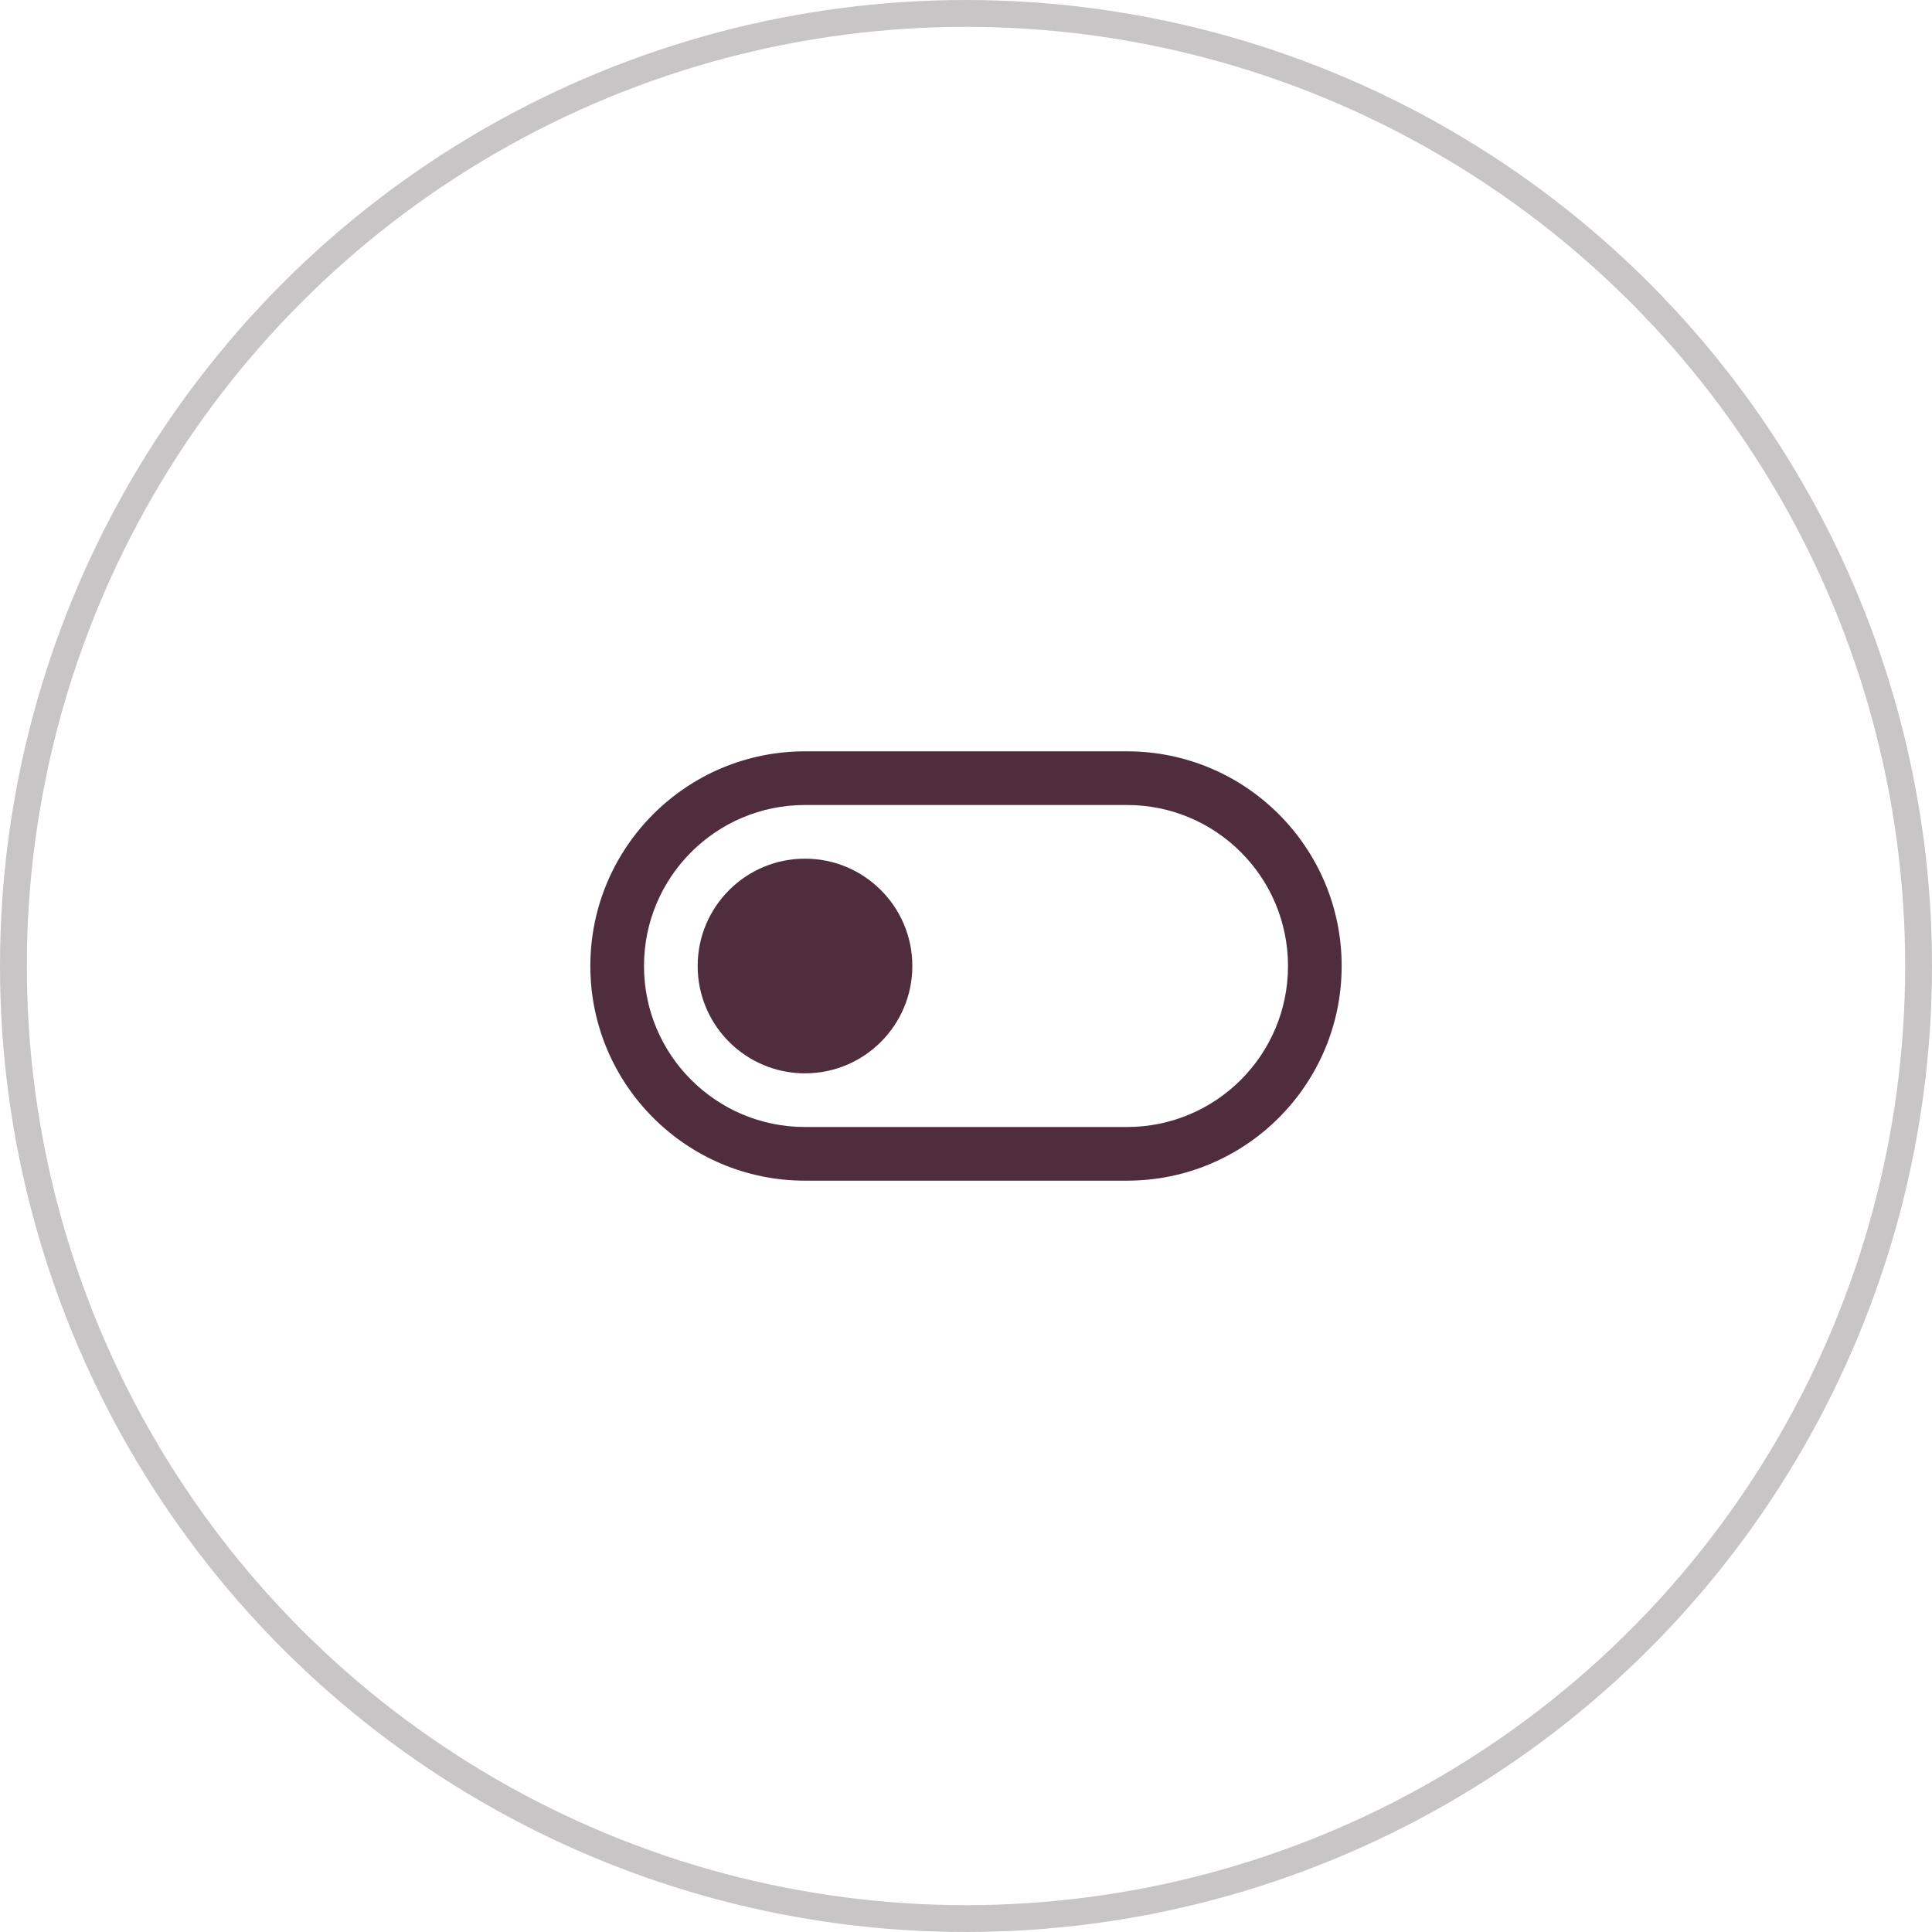
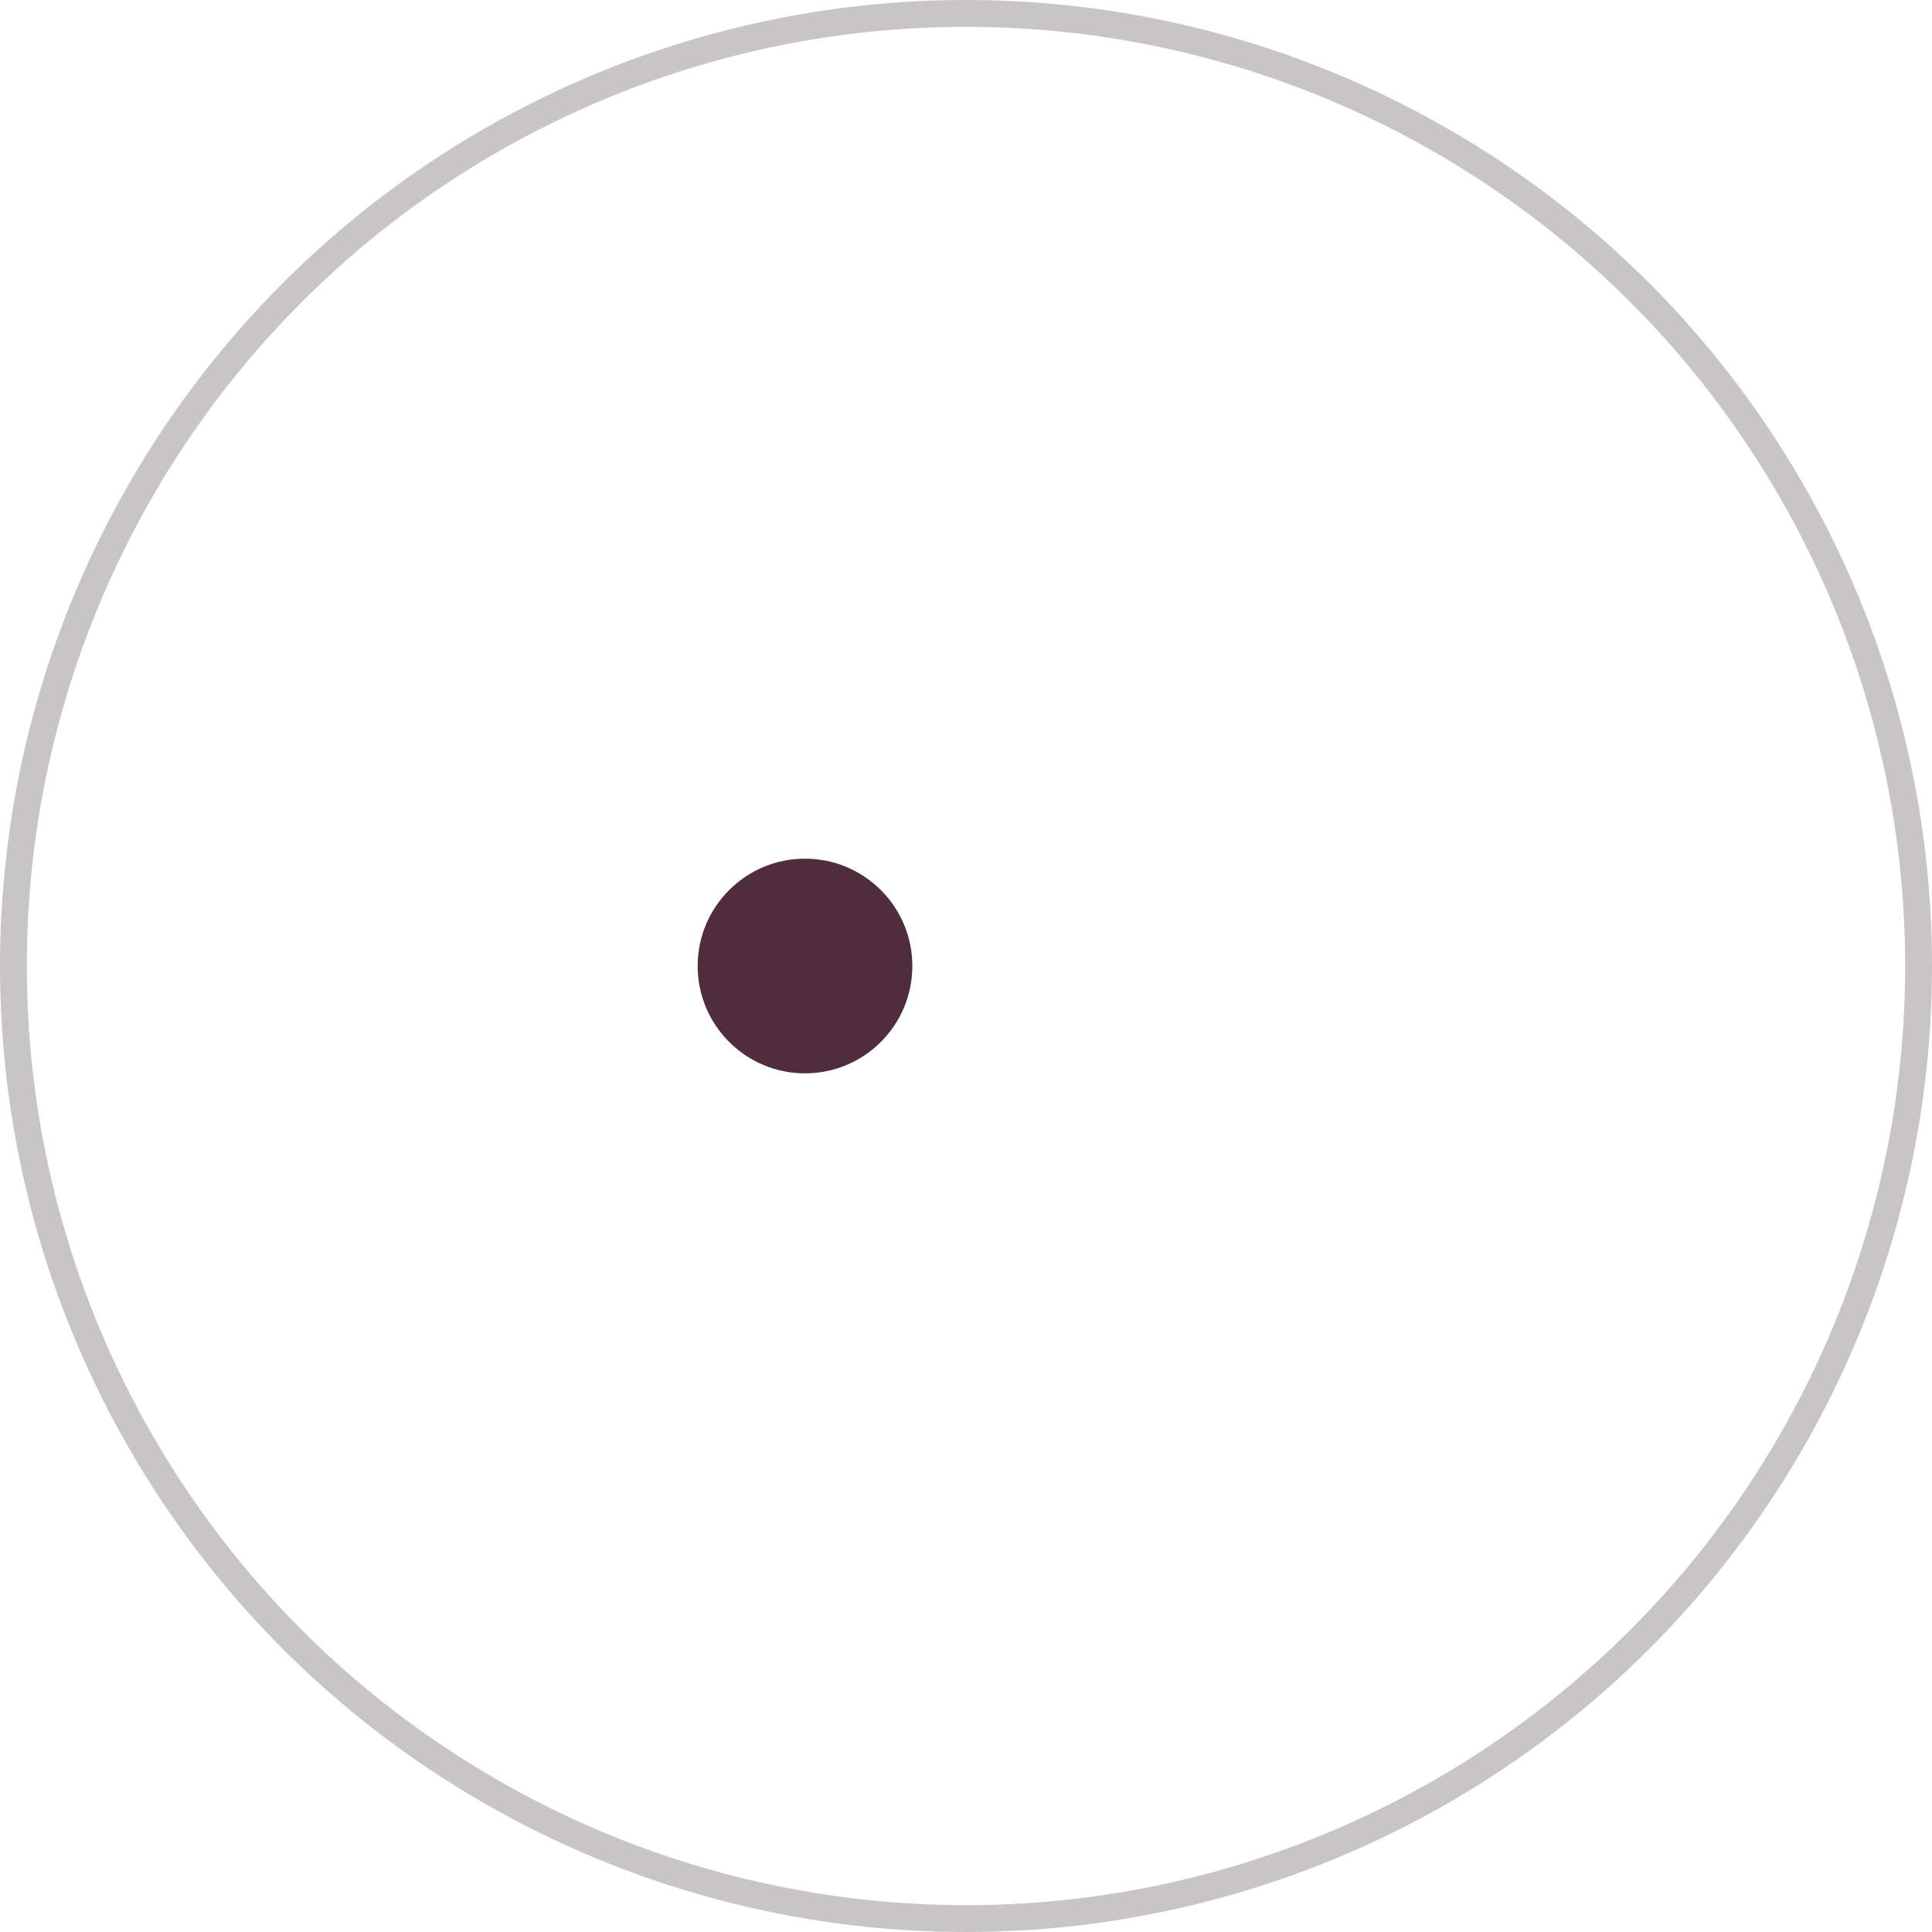
<svg xmlns="http://www.w3.org/2000/svg" width="72" height="72" viewBox="0 0 72 72" fill="none">
  <circle r="35.5" transform="matrix(-1 0 0 1 36 36)" stroke="#C7C5C5" />
  <path d="M30 32C27.791 32 26 33.791 26 36C26 38.209 27.791 40 30 40C32.209 40 34 38.209 34 36C34 33.791 32.209 32 30 32Z" fill="#502D3C" />
-   <path fill-rule="evenodd" clip-rule="evenodd" d="M22 36C22 31.582 25.582 28 30 28H42C46.418 28 50 31.582 50 36C50 40.418 46.418 44 42 44H30C25.582 44 22 40.418 22 36ZM30 30C26.686 30 24 32.686 24 36C24 39.314 26.686 42 30 42H42C45.314 42 48 39.314 48 36C48 32.686 45.314 30 42 30H30Z" fill="#502D3C" />
</svg>